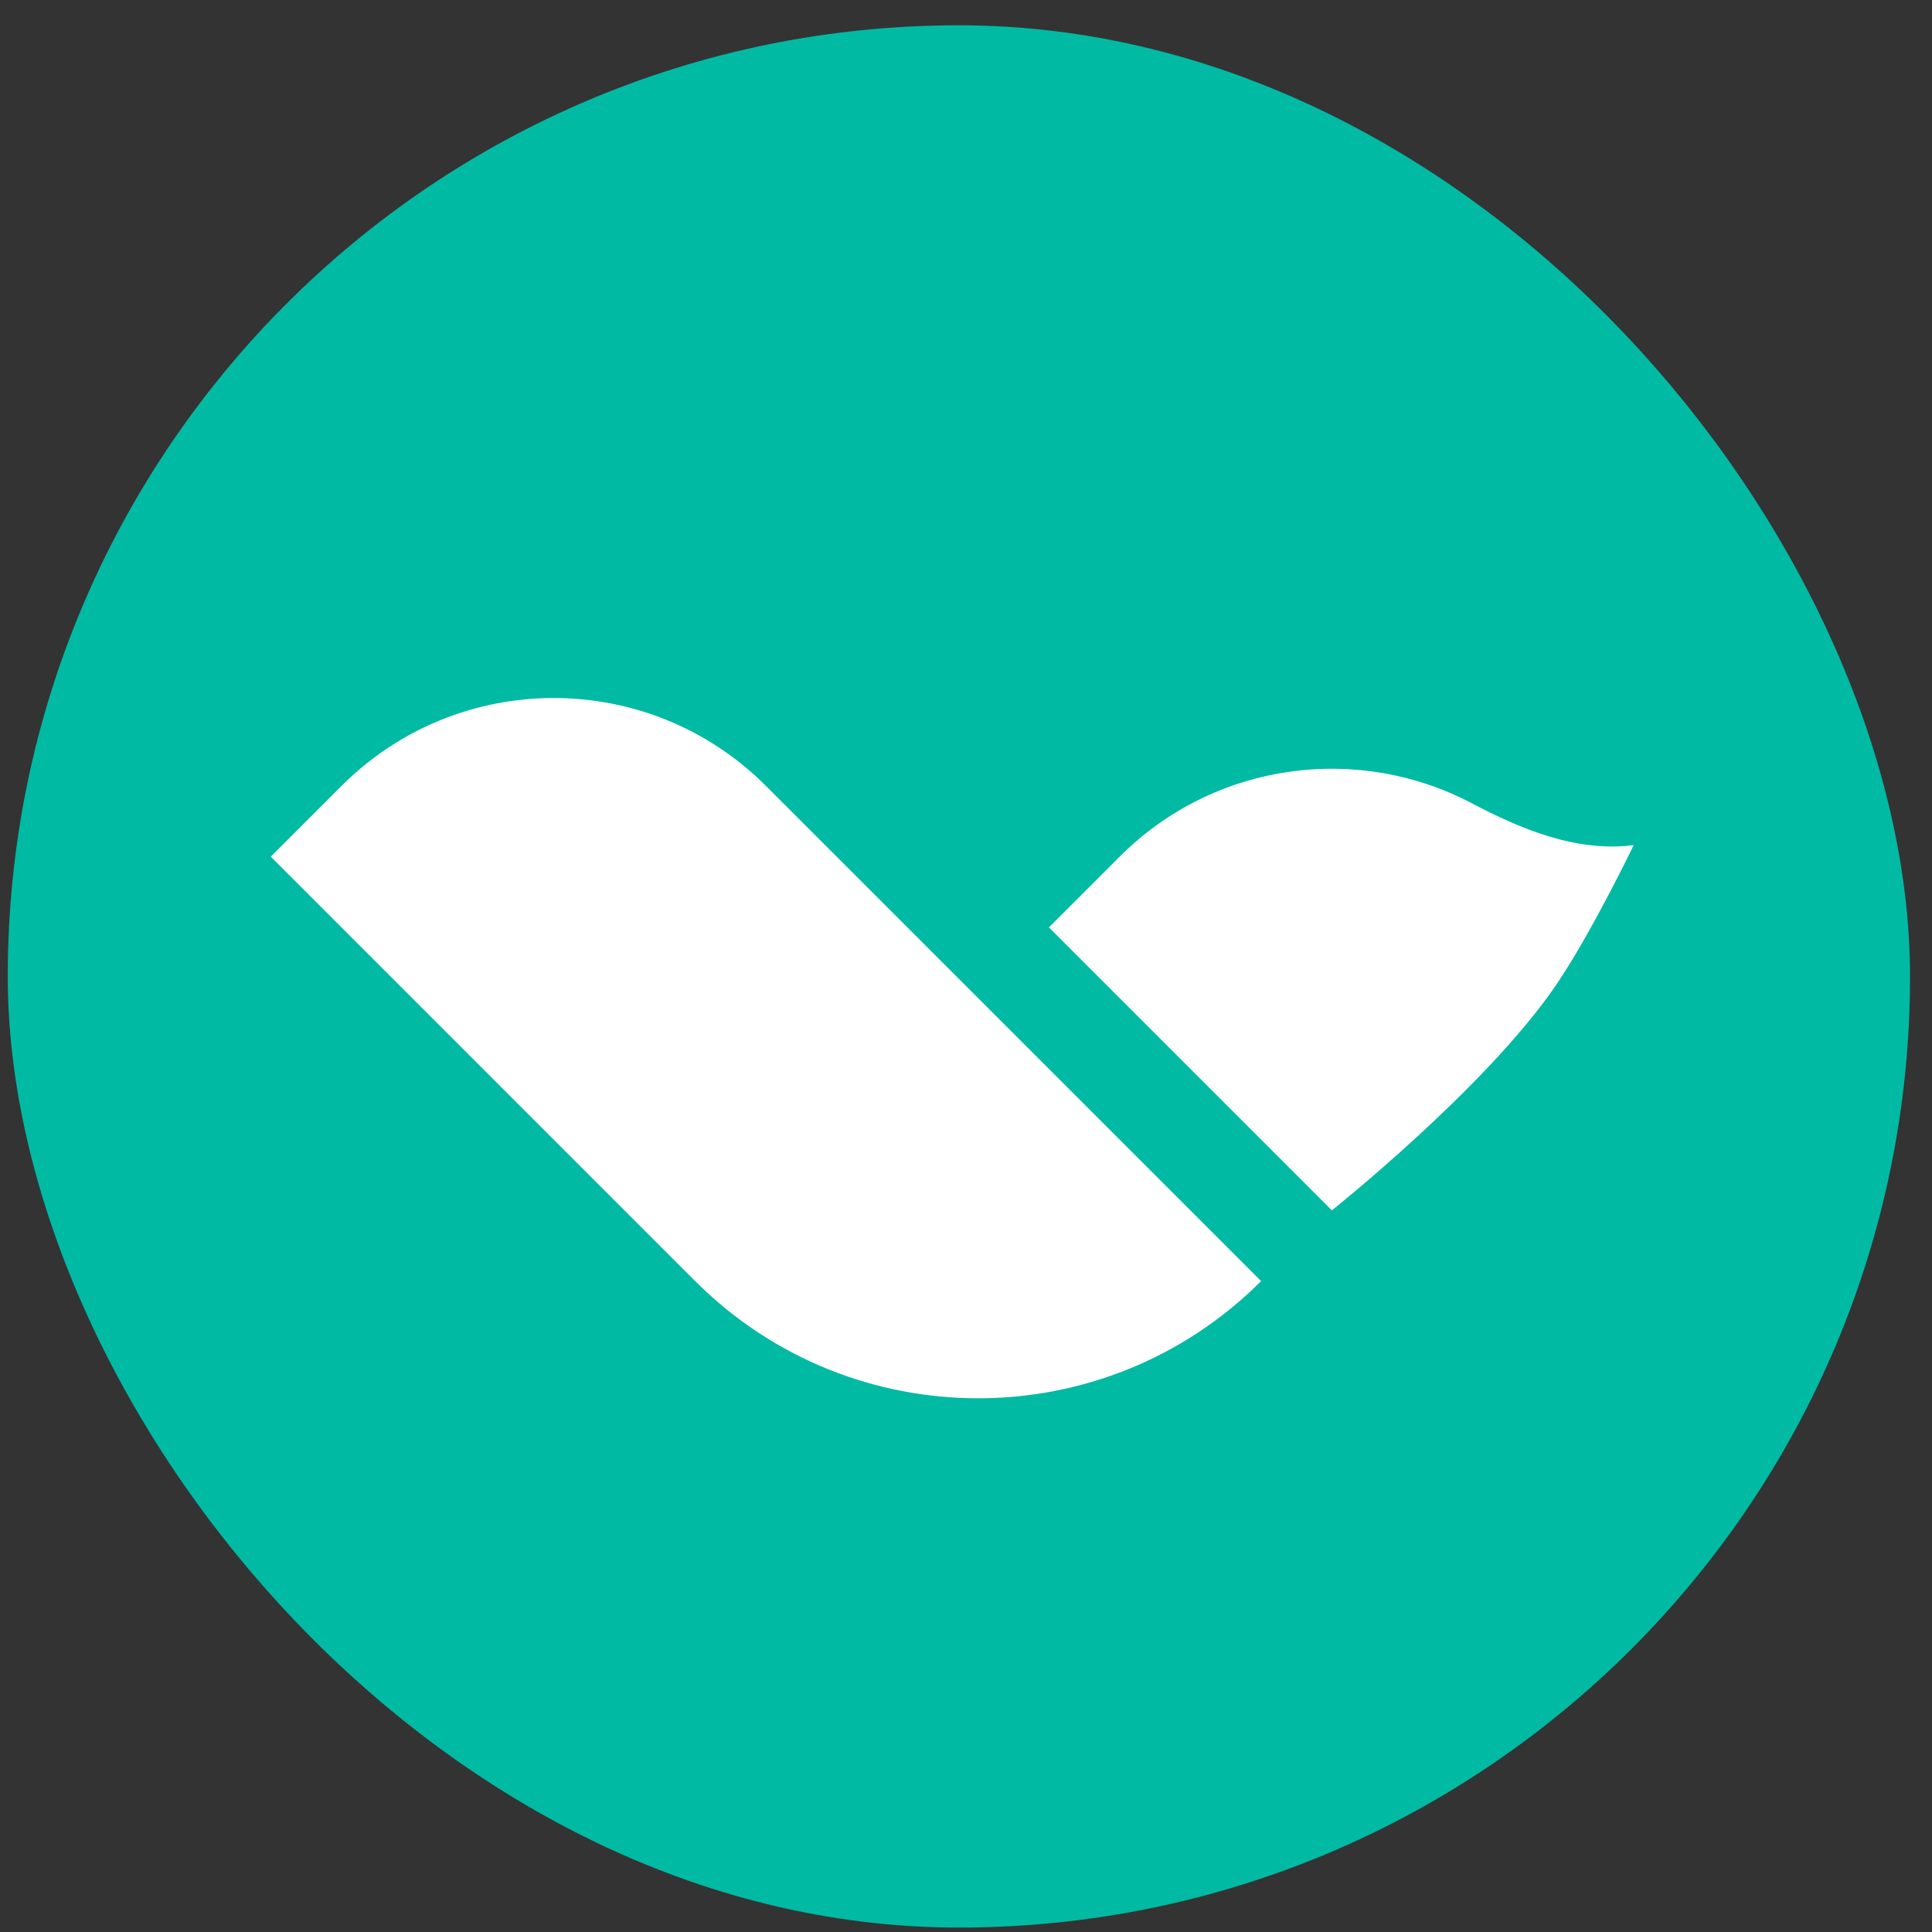
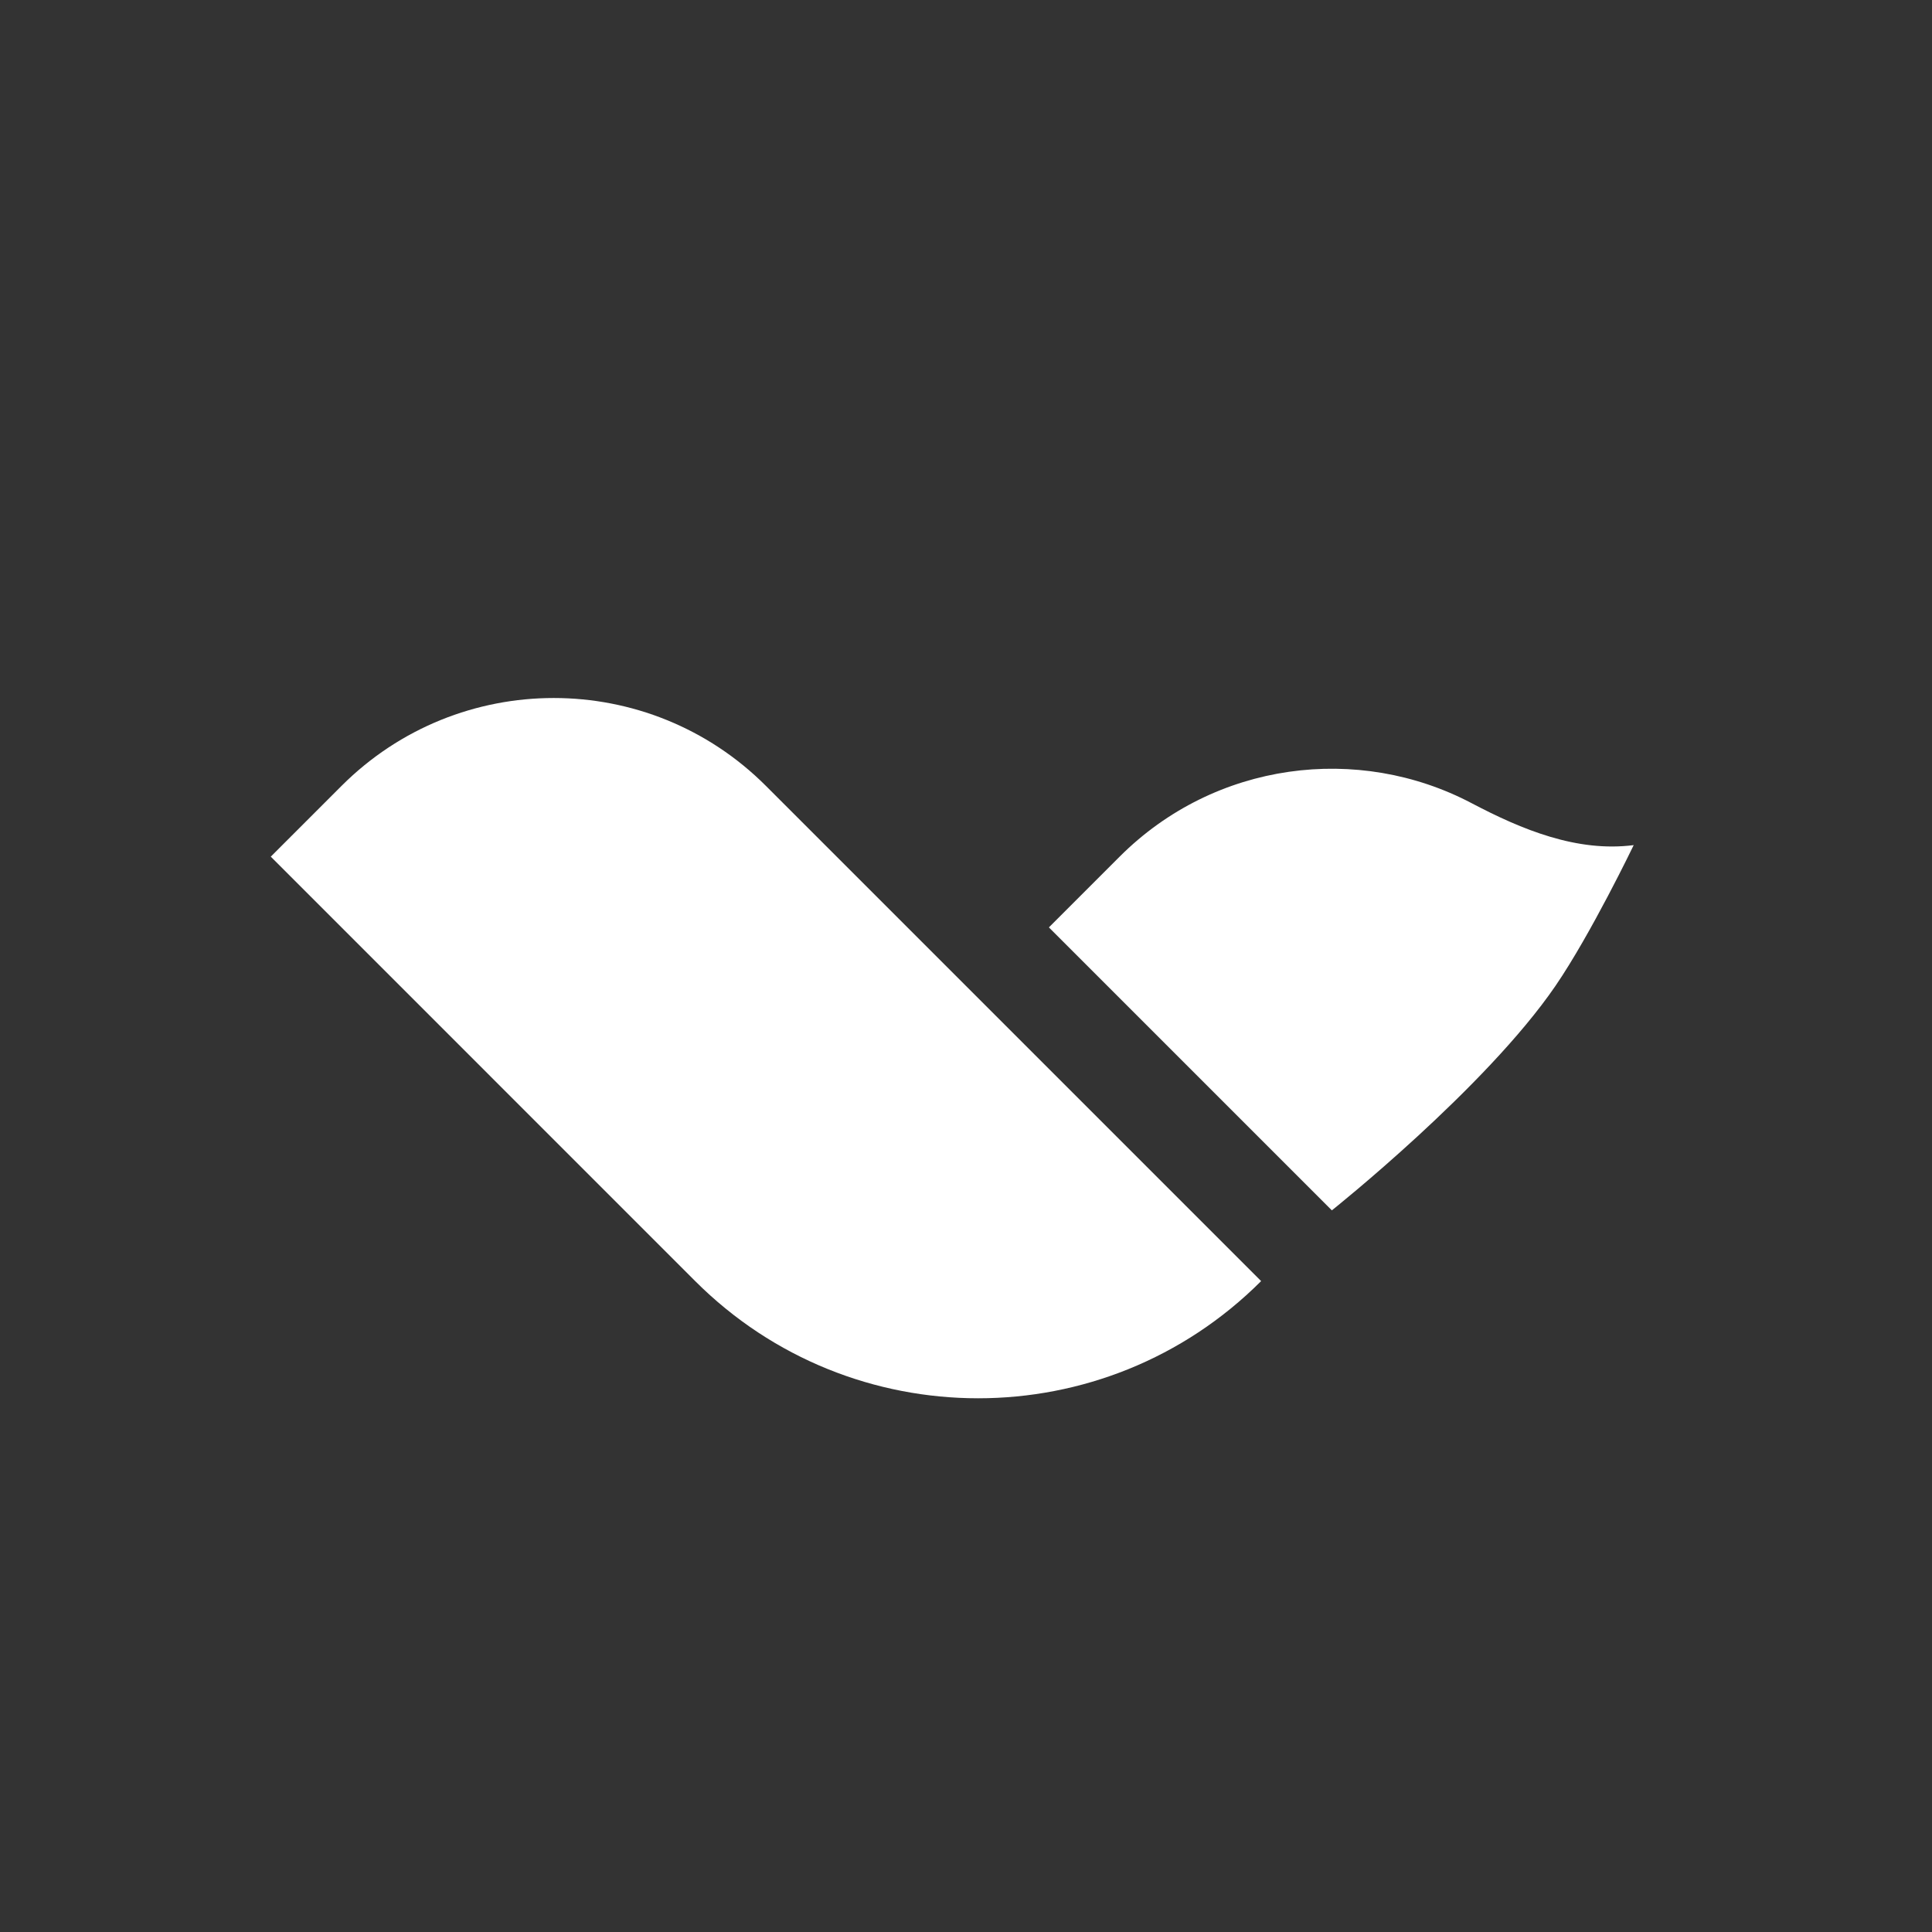
<svg xmlns="http://www.w3.org/2000/svg" width="65" height="65" viewBox="0 0 65 65" fill="none">
  <rect x="0" y="0" width="65" height="65" fill="#333333" stroke="none" />
-   <rect x="0.261" y="0.851" width="64" height="64" rx="32" fill="#00BAA4" />
  <path fill-rule="evenodd" clip-rule="evenodd" d="M11.49 26.441L9.11 28.821L23.389 43.101C28.647 48.358 37.171 48.358 42.429 43.101L25.769 26.441C21.826 22.498 15.433 22.498 11.49 26.441ZM37.669 28.821L35.289 31.201L44.809 40.721C44.809 40.721 49.983 36.603 52.334 33.166C53.528 31.421 54.964 28.433 54.964 28.433C53.062 28.678 51.208 27.916 49.511 27.022C45.7 25.015 40.875 25.615 37.669 28.821Z" fill="white" />
</svg>